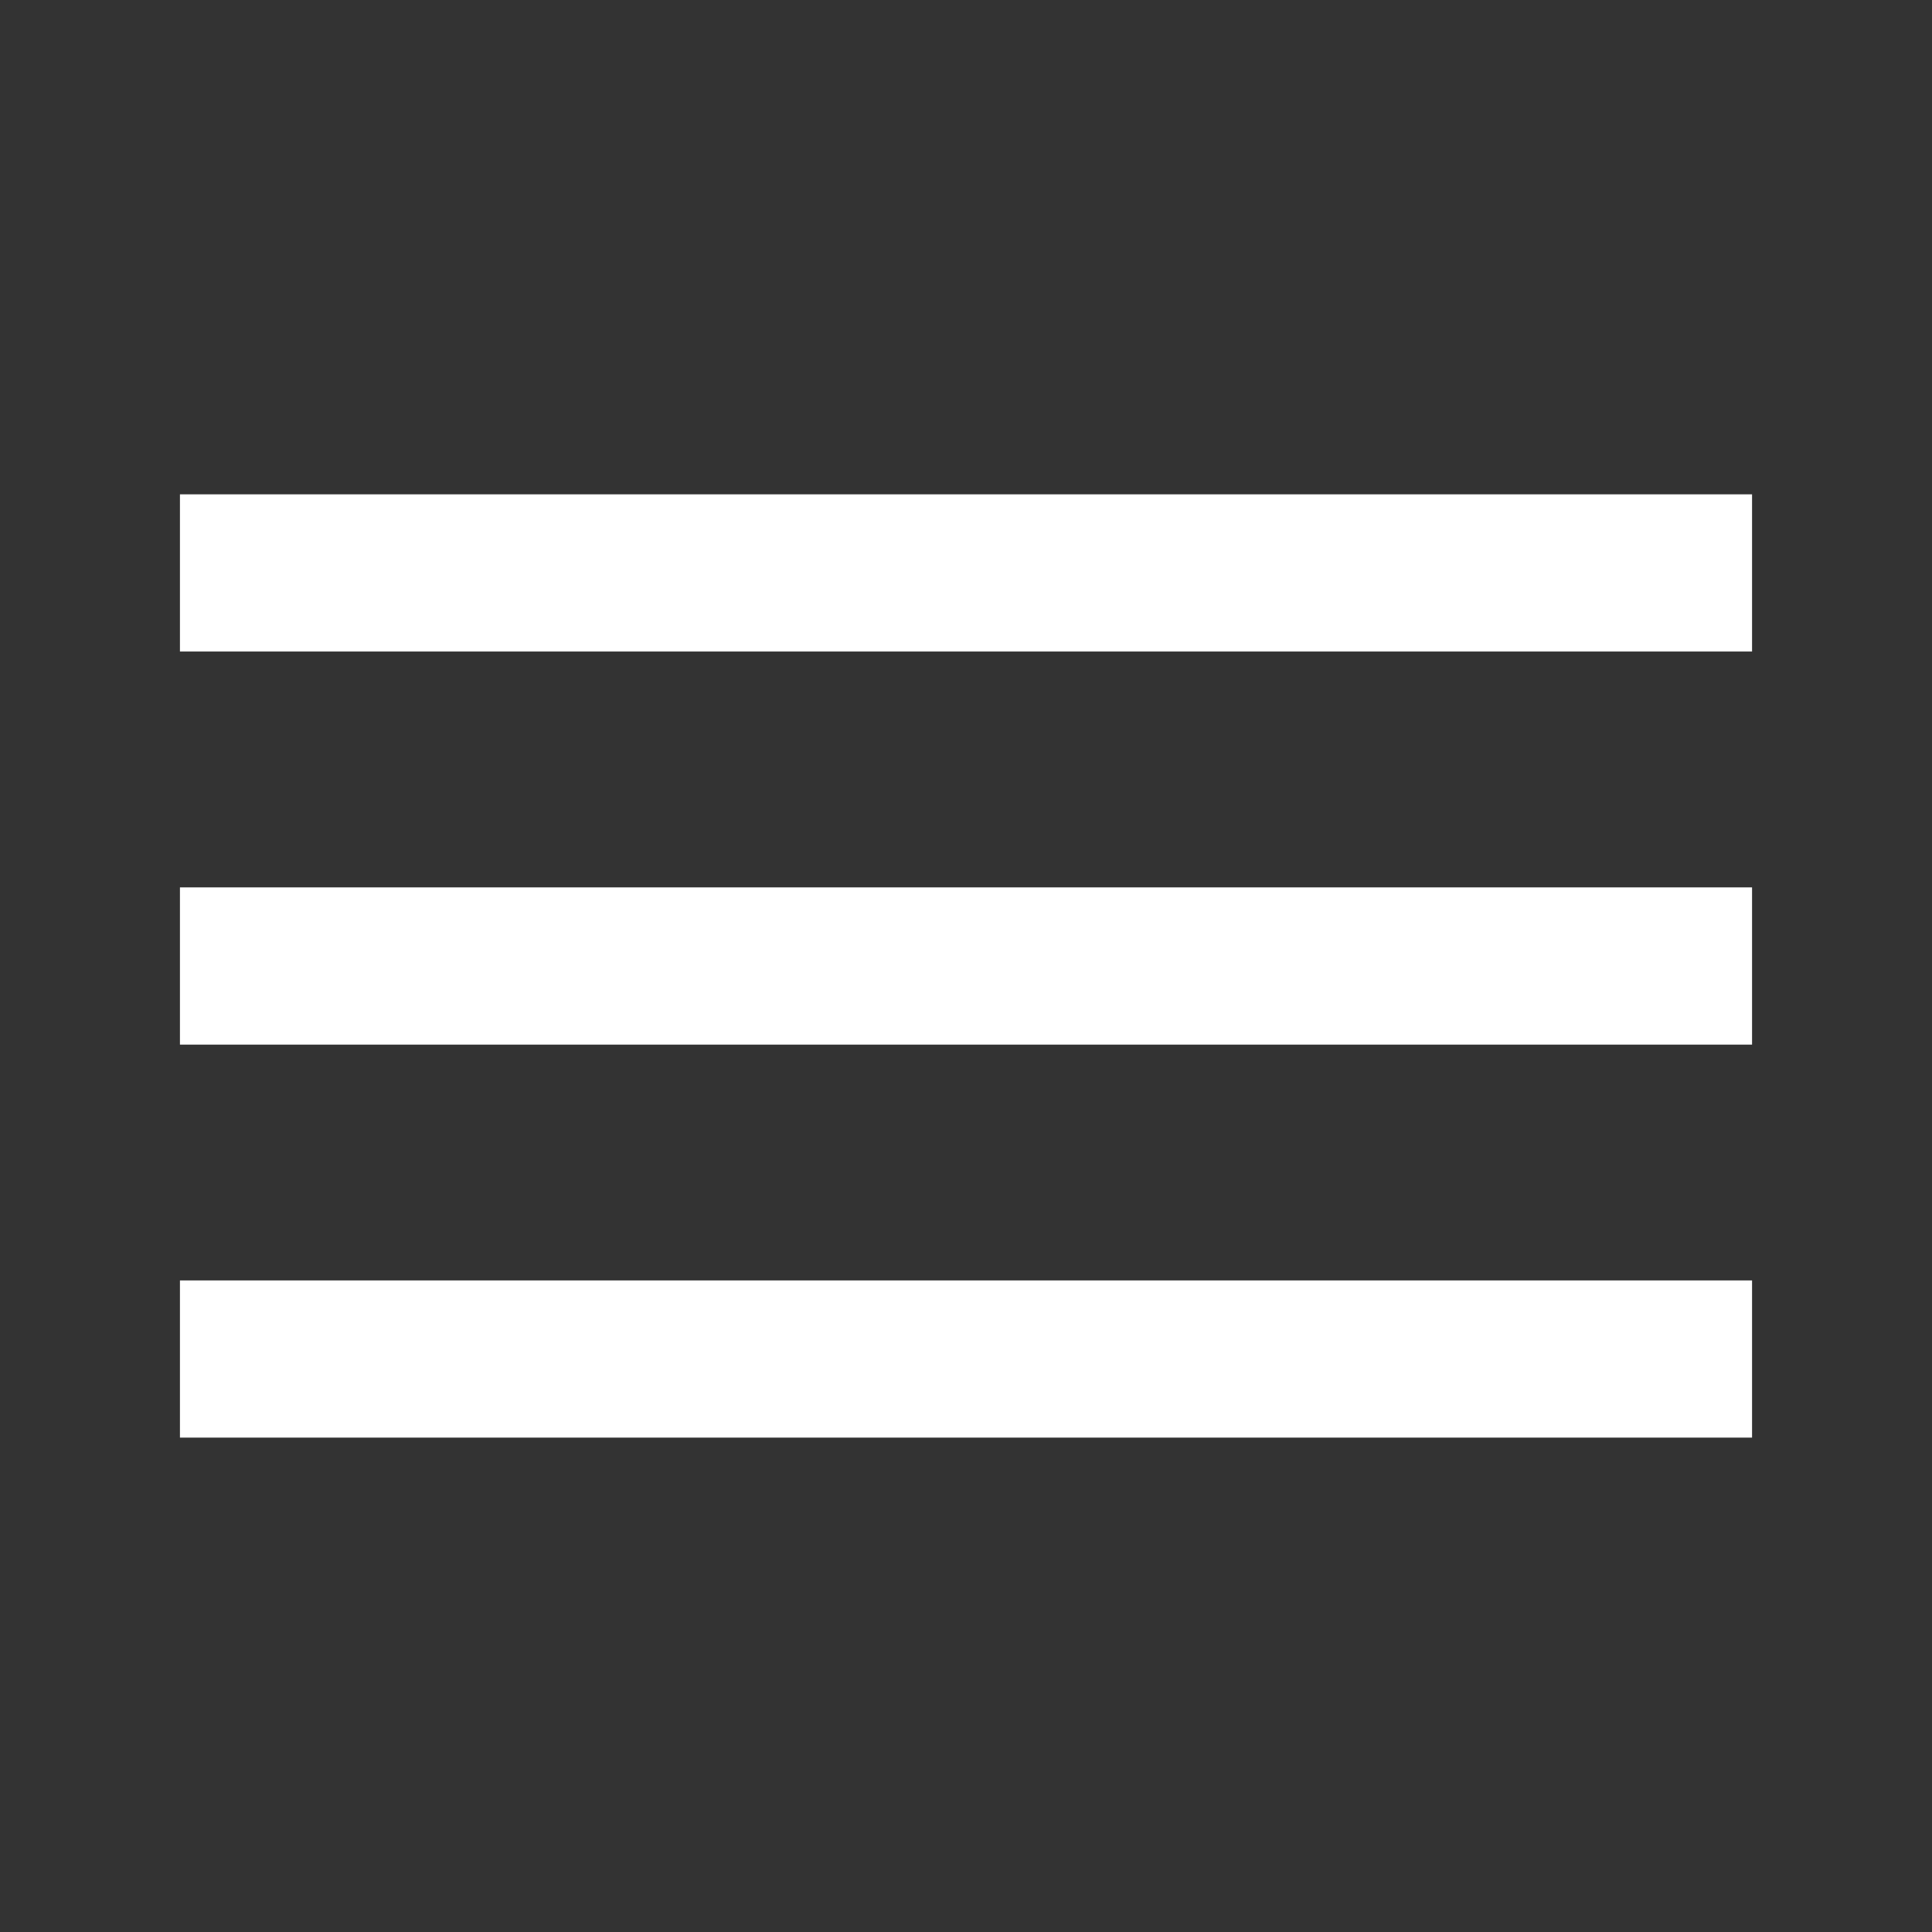
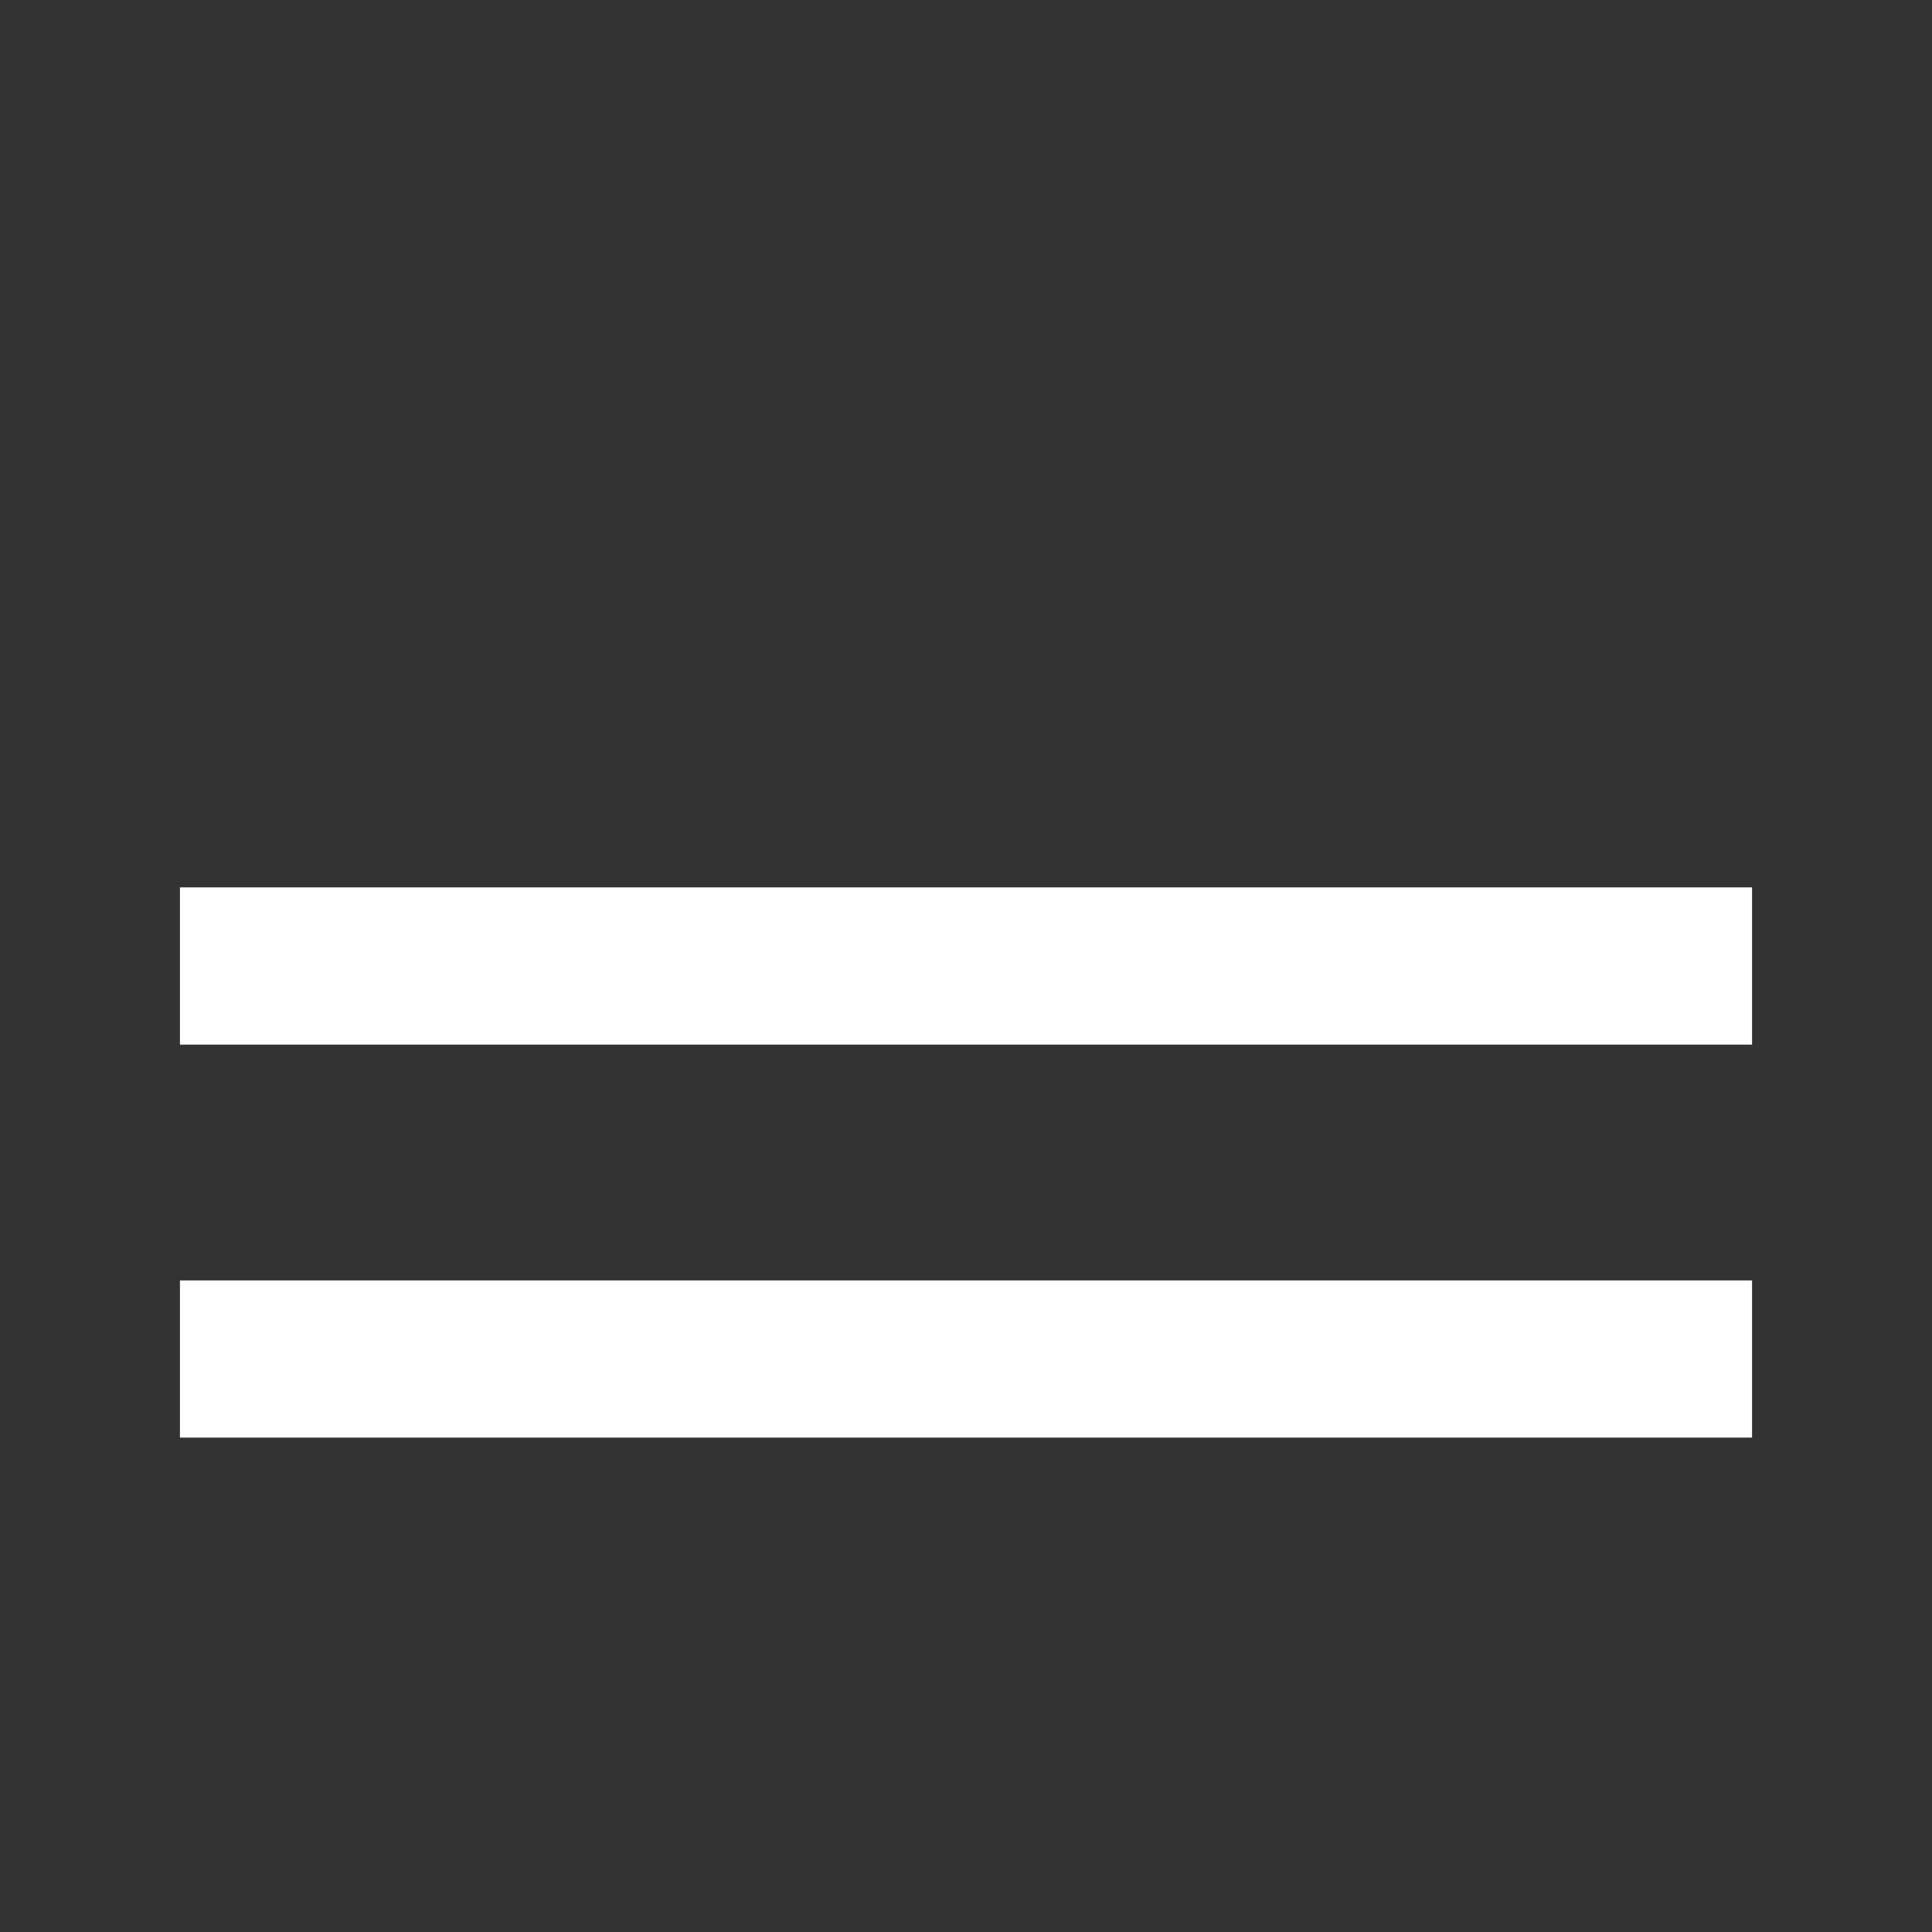
<svg xmlns="http://www.w3.org/2000/svg" width="36" height="36" viewBox="0 0 36 36" fill="none">
  <rect x="0" y="0" width="36" height="36" fill="#333333" stroke="none" />
-   <line y1="-1.465" x2="29.294" y2="-1.465" transform="matrix(-1 -8.74228e-08 -8.74228e-08 1 32.647 12.141)" stroke="white" stroke-width="2.929" />
  <line y1="-1.465" x2="29.294" y2="-1.465" transform="matrix(-1 -8.74228e-08 -8.74228e-08 1 32.647 19.465)" stroke="white" stroke-width="2.929" />
  <line y1="-1.465" x2="29.294" y2="-1.465" transform="matrix(-1 -8.74228e-08 -8.74228e-08 1 32.647 26.788)" stroke="white" stroke-width="2.929" />
</svg>